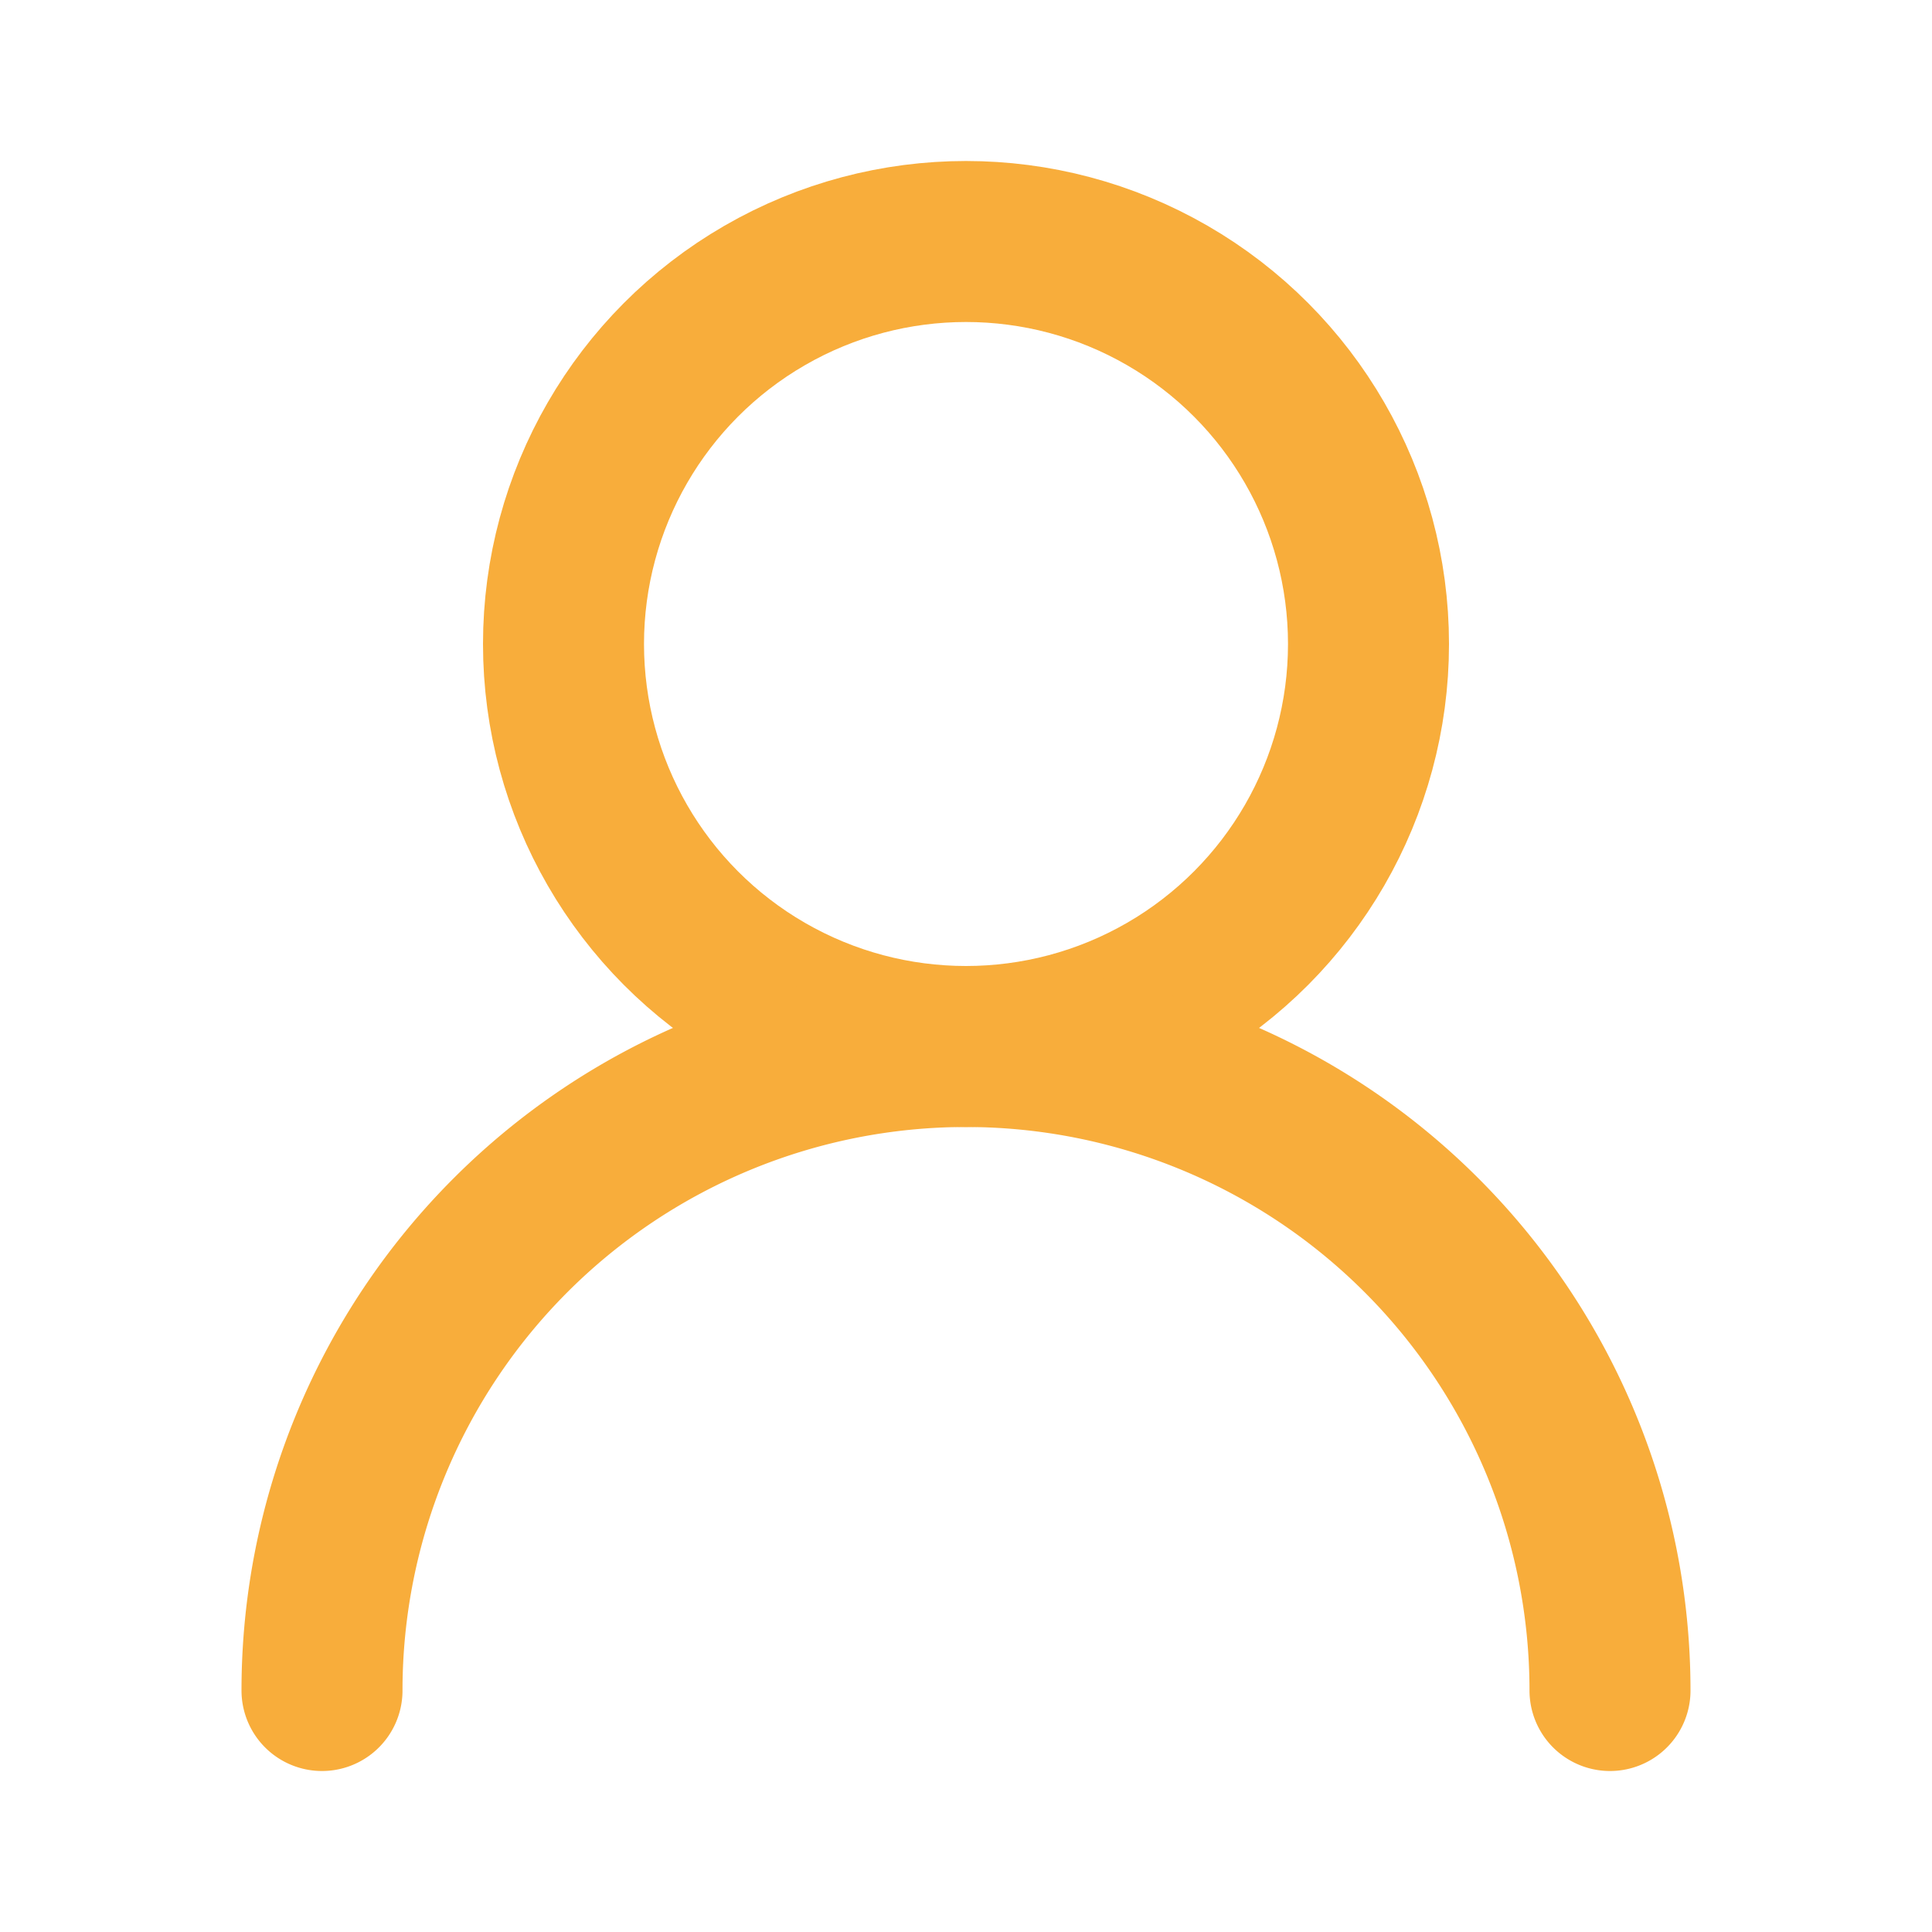
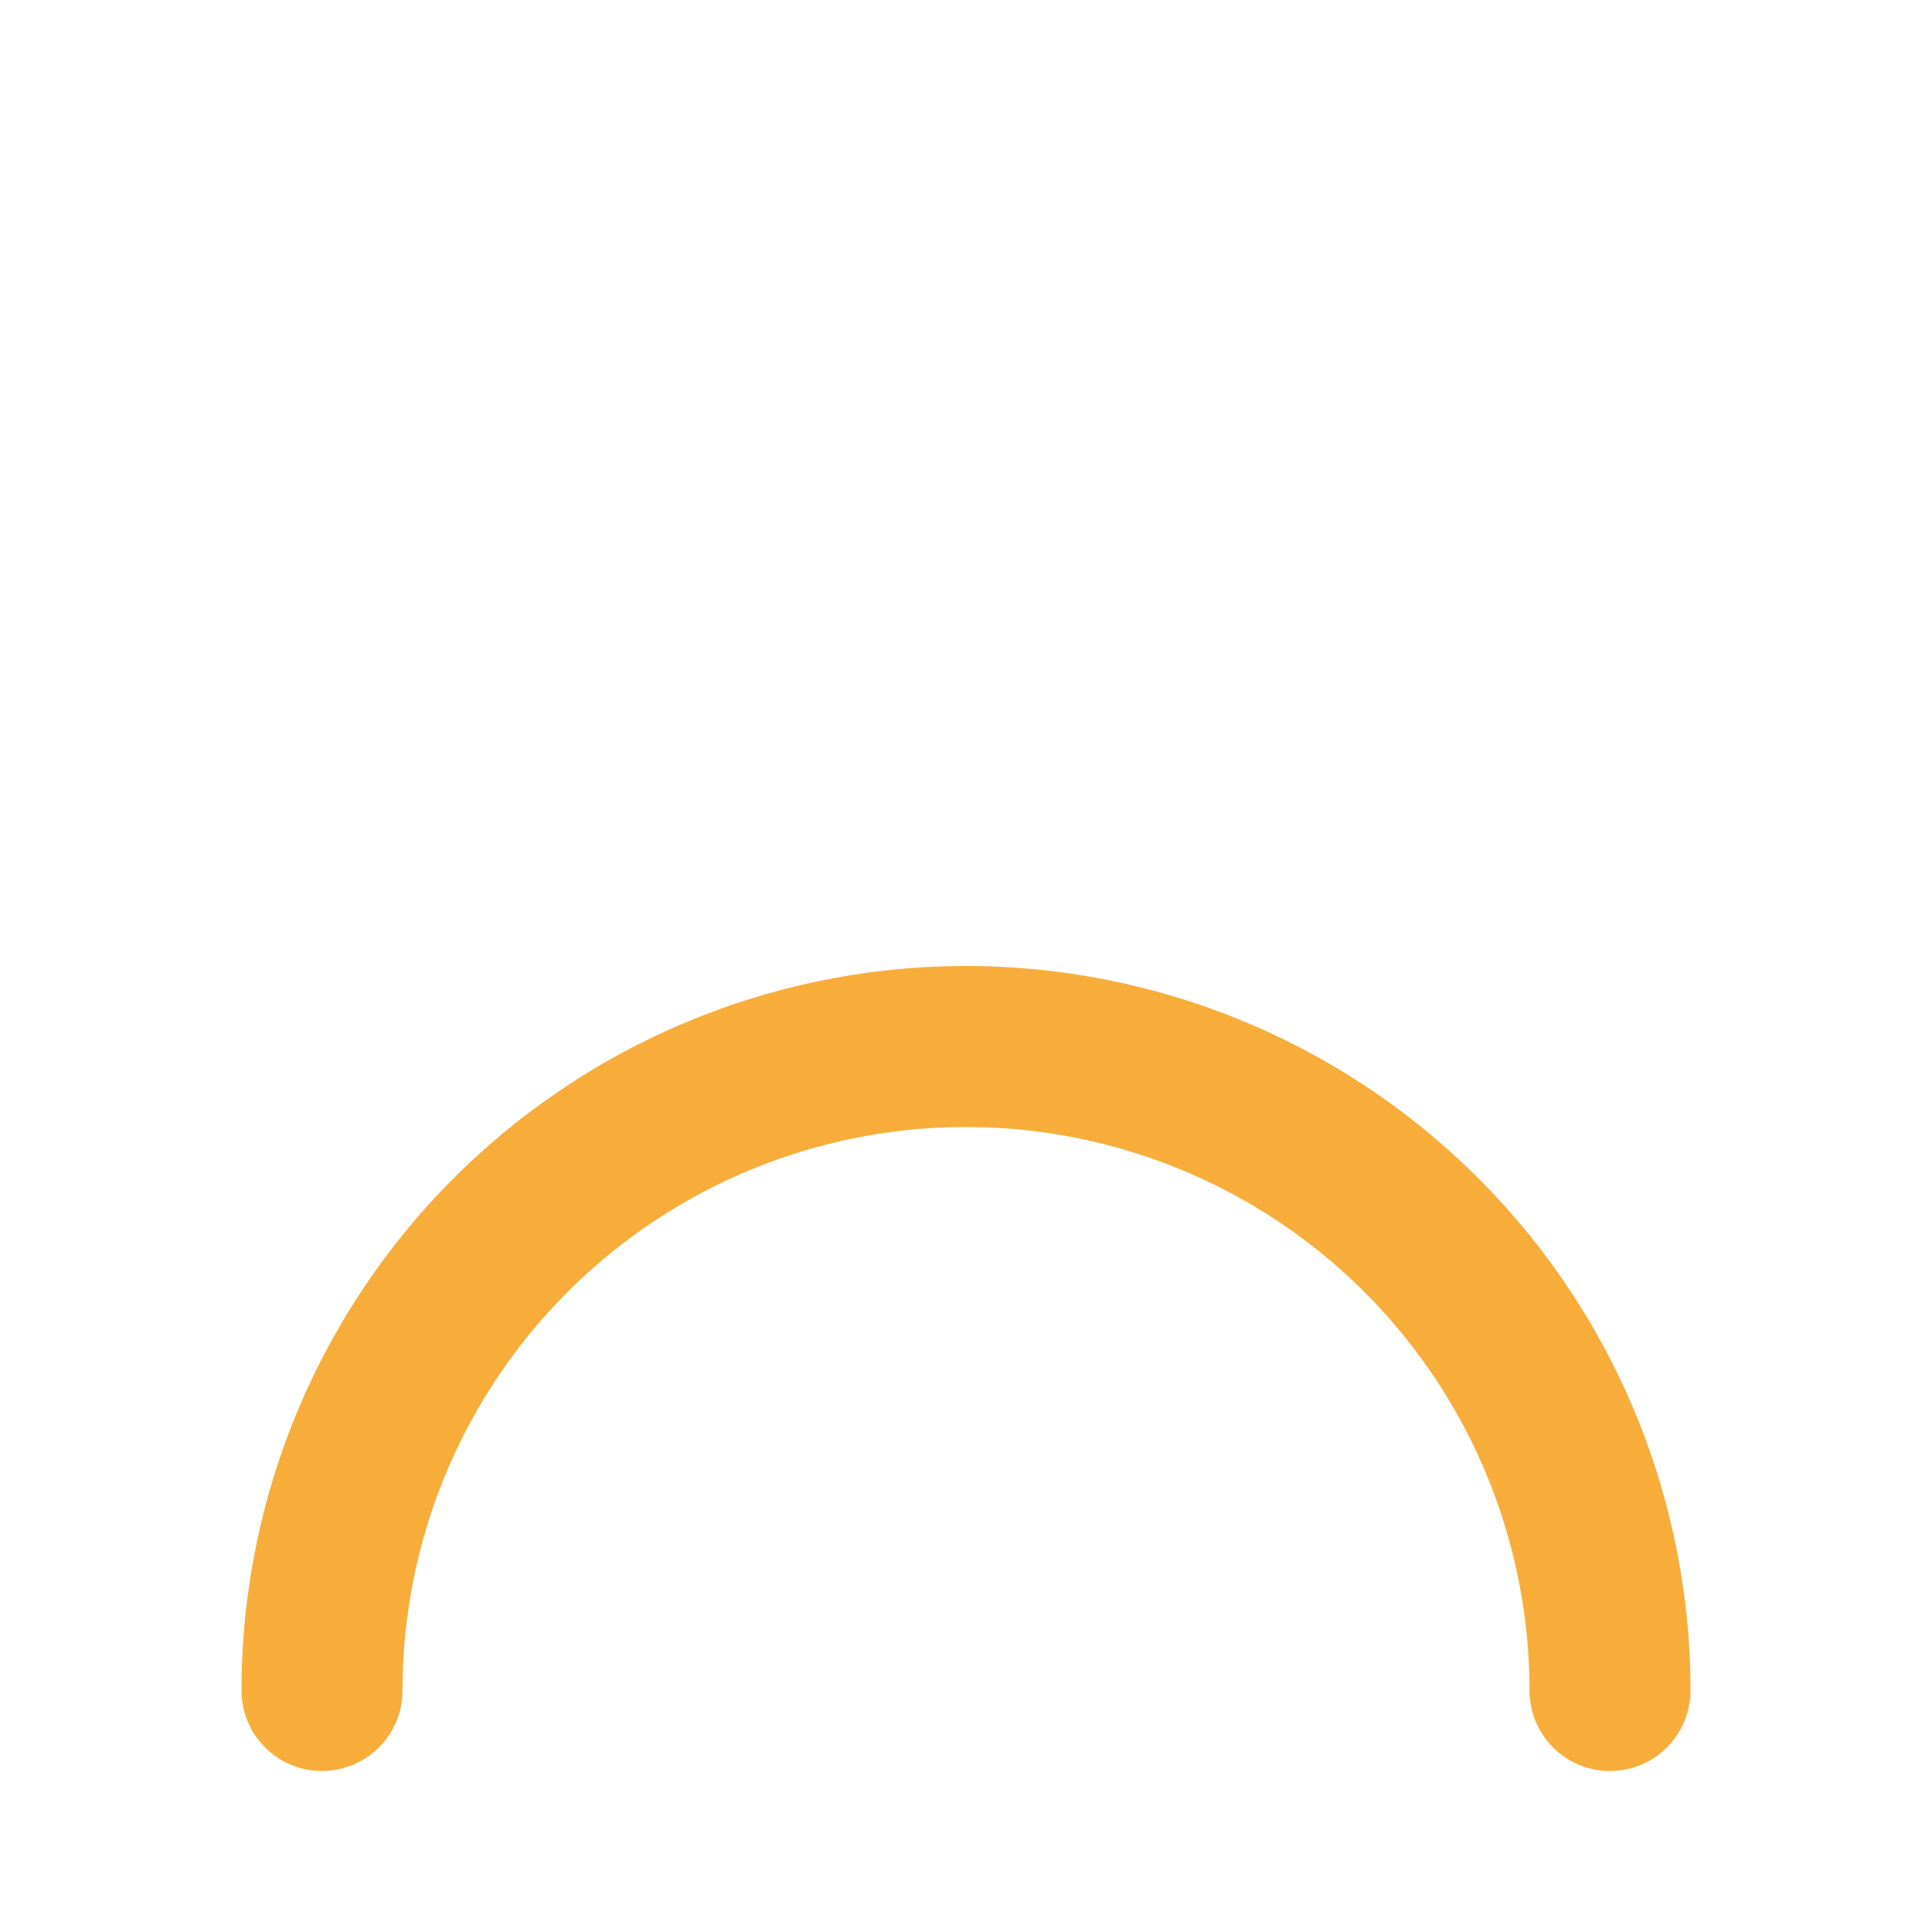
<svg xmlns="http://www.w3.org/2000/svg" width="24" height="24" viewBox="0 0 24 24" fill="none" stroke="#f8ad3b" stroke-width="2" stroke-linecap="round" stroke-linejoin="round" class="lucide lucide-user-round-icon lucide-user-round">
-   <circle cx="12" cy="8" r="5" />
  <path d="M20 21a8 8 0 0 0-16 0" />
</svg>